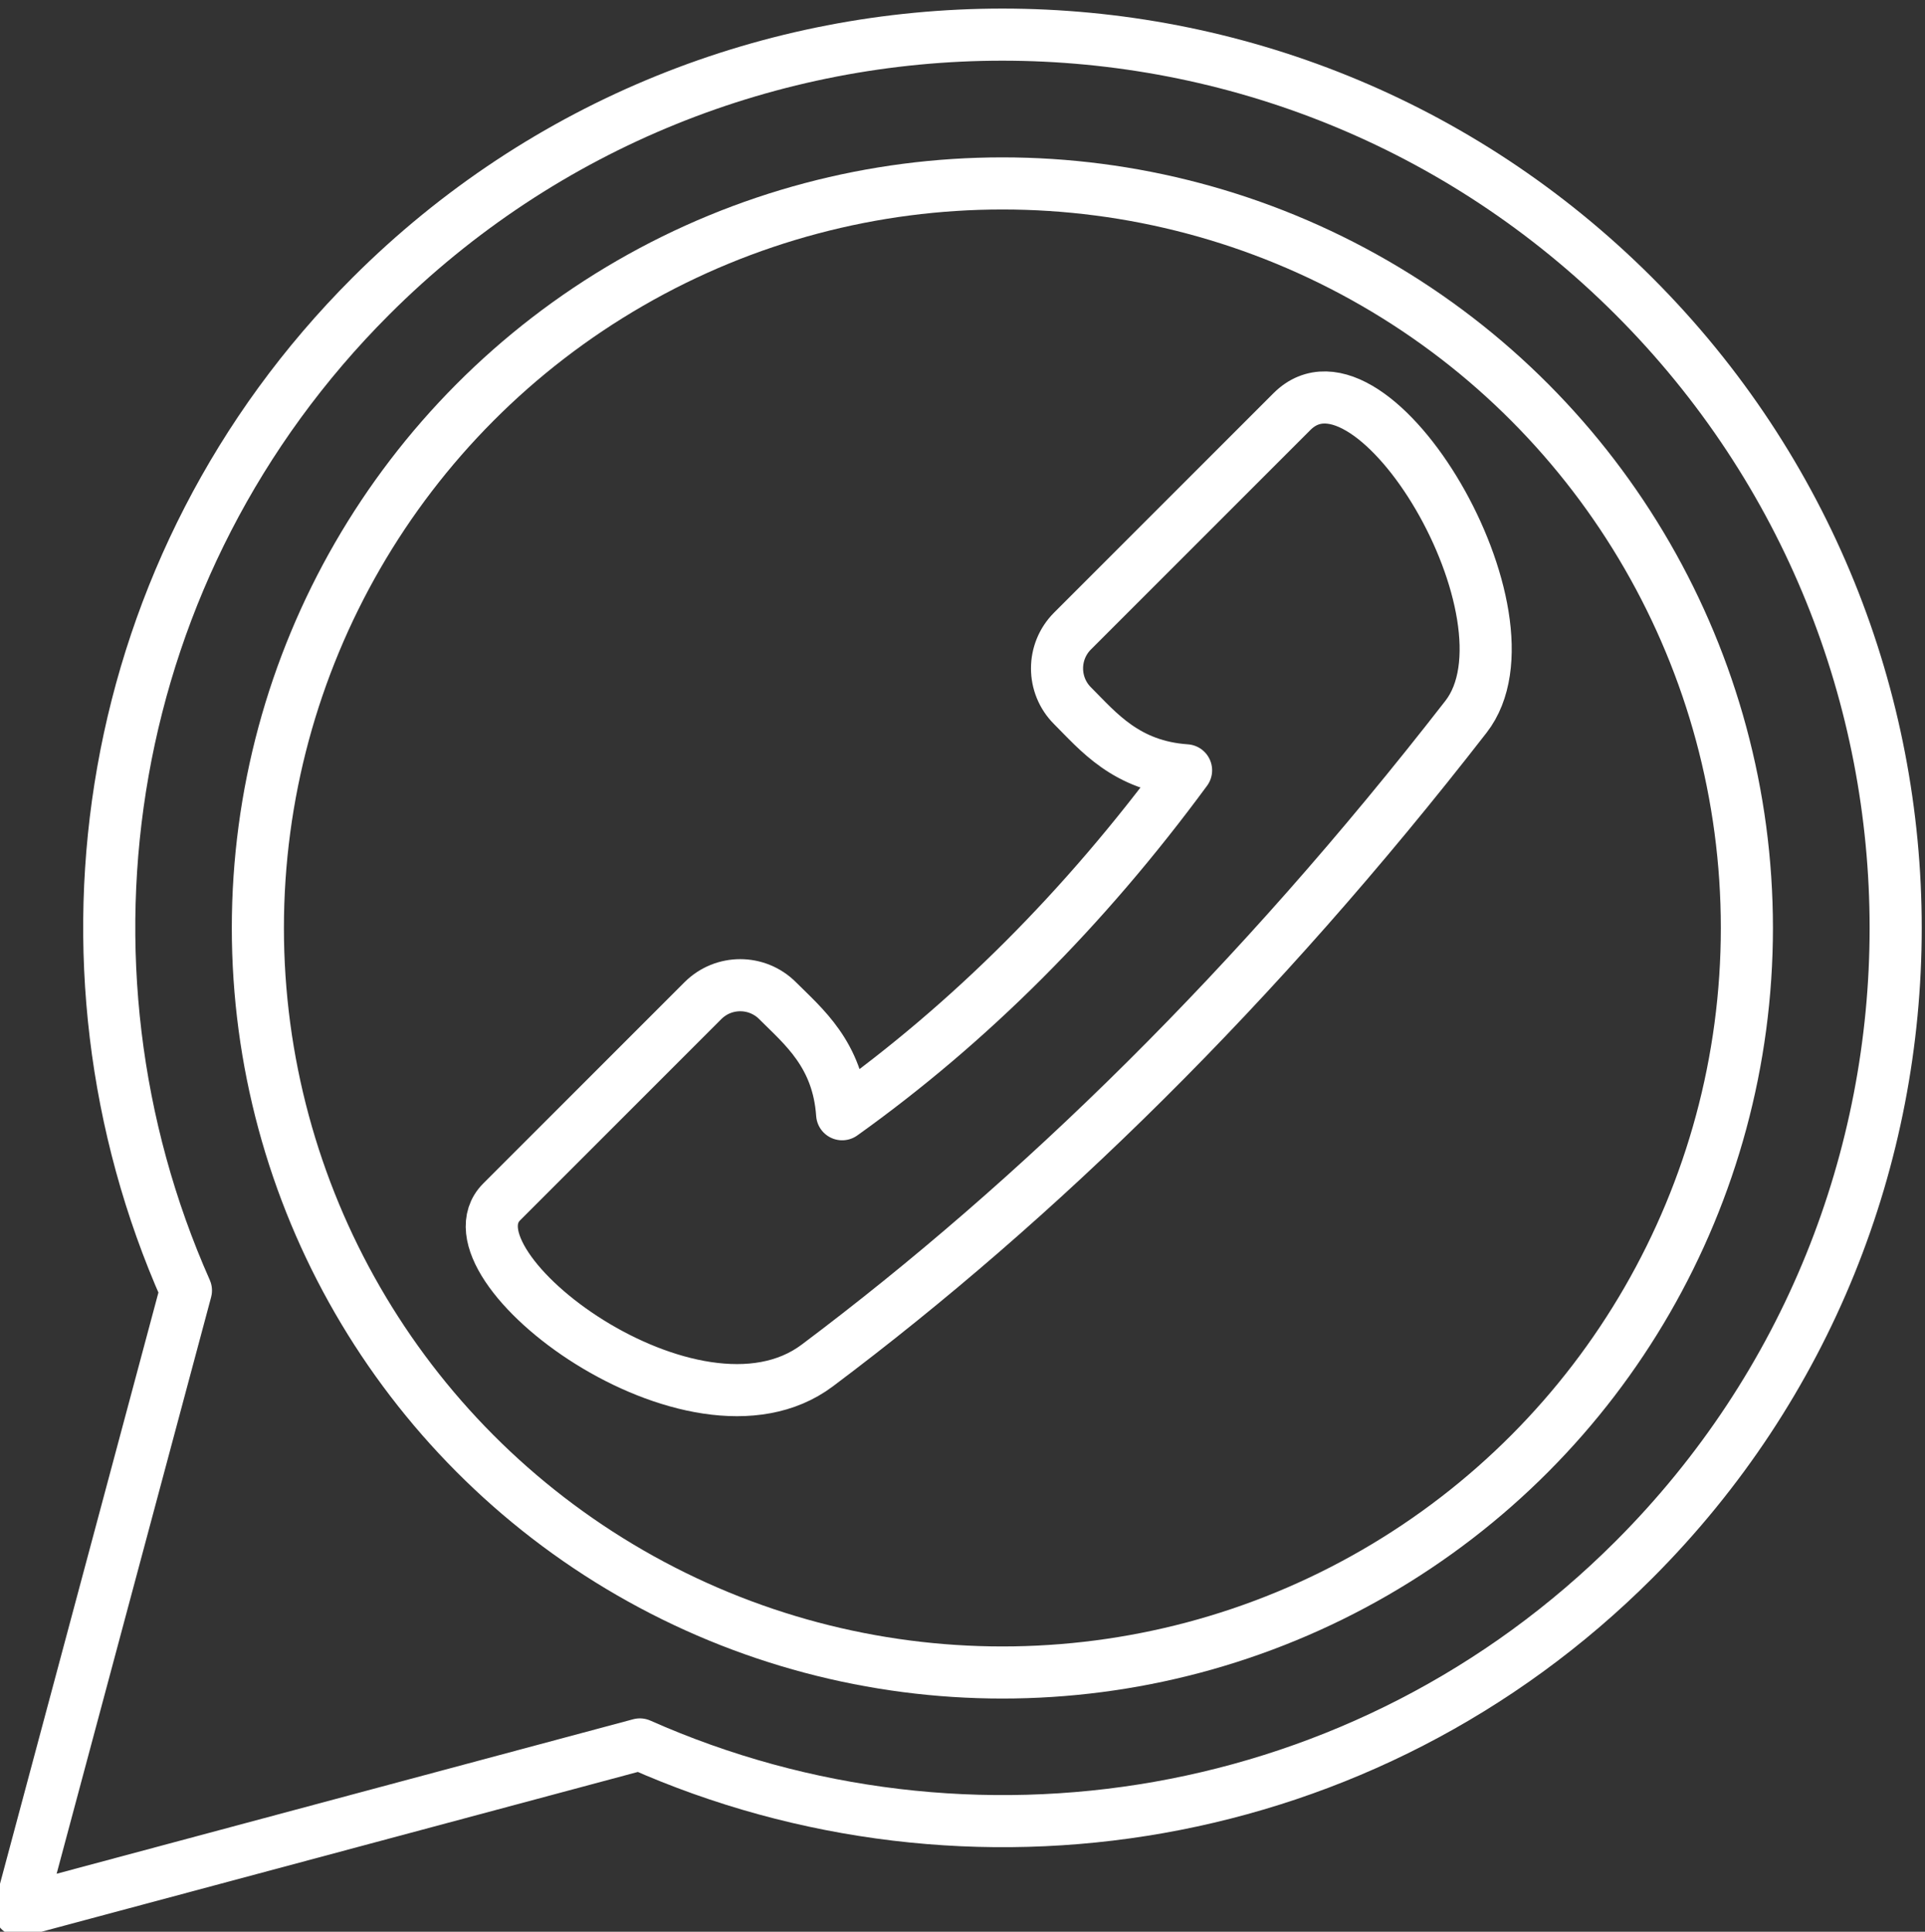
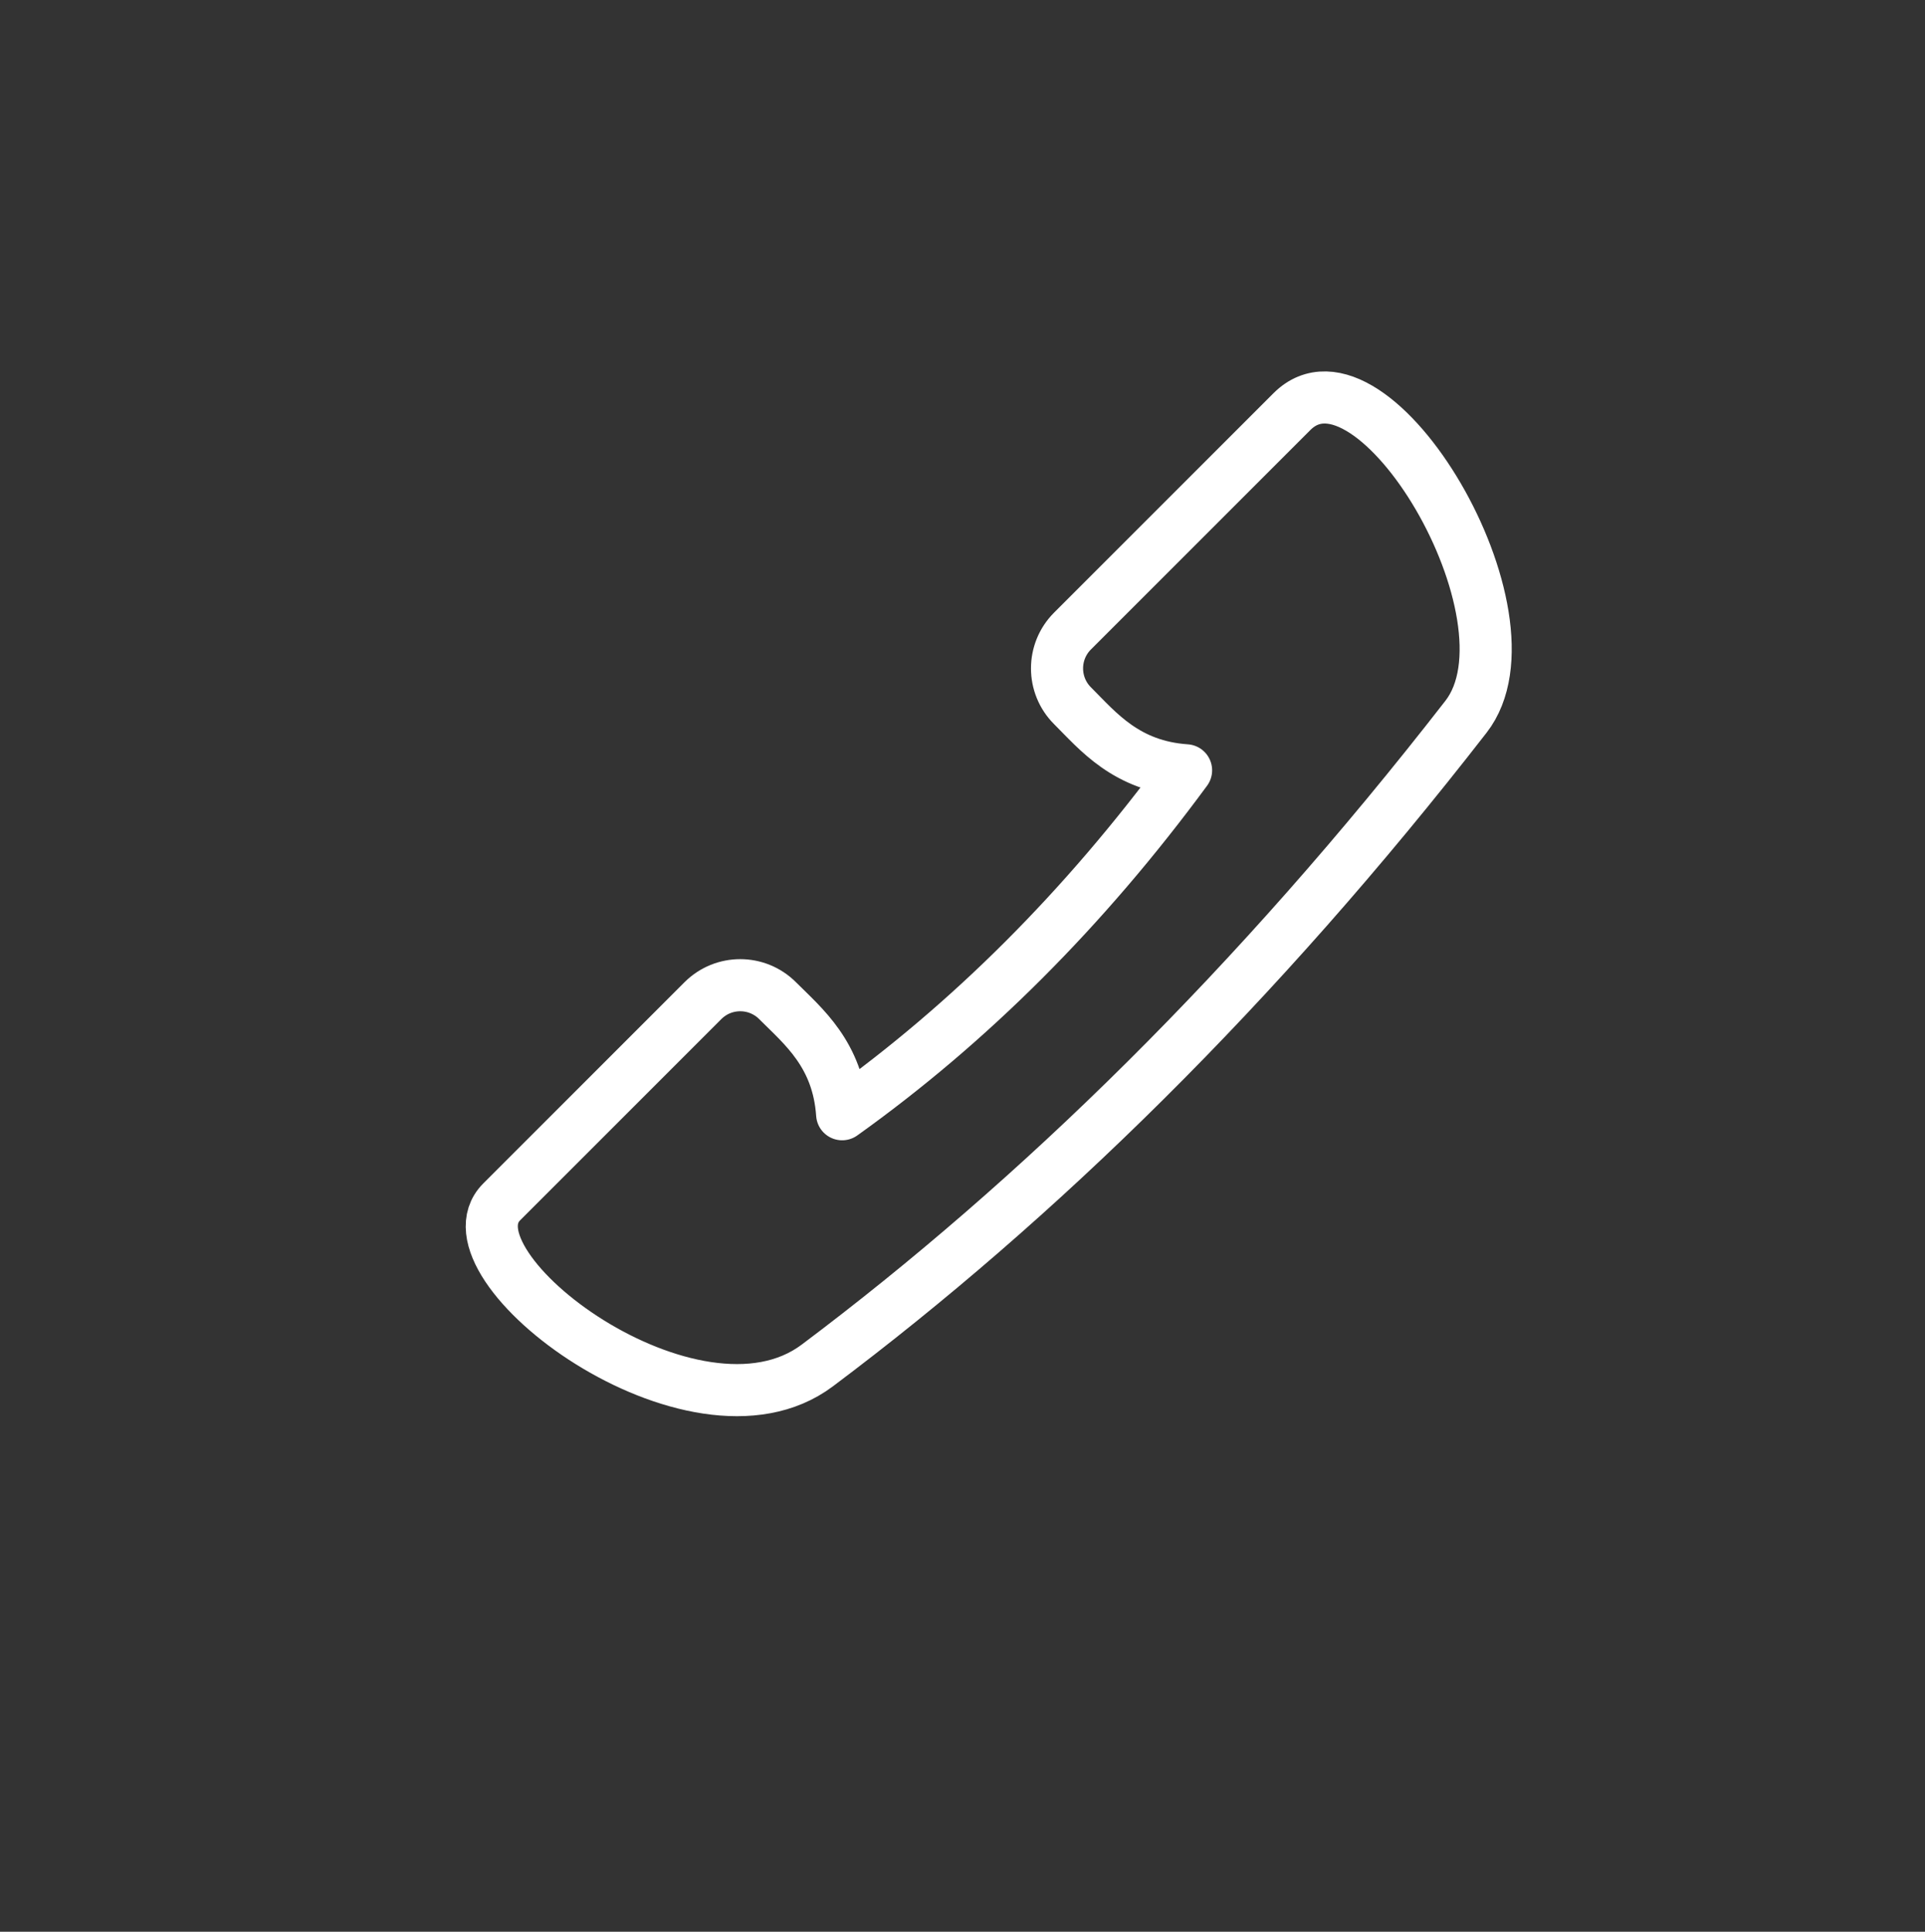
<svg xmlns="http://www.w3.org/2000/svg" version="1.1" x="0px" y="0px" width="310.667px" height="311.746px" viewBox="0 0 310.667 311.746" enable-background="new 0 0 310.667 311.746" xml:space="preserve">
  <rect x="0" y="0" width="310.667" height="311.746" fill="#333333" stroke="none" />
  <g id="Layer_2">
</g>
  <g id="Layer_1">
-     <circle fill="none" stroke="#FFFFFF" stroke-width="8.409" stroke-linecap="round" stroke-linejoin="round" stroke-miterlimit="10" cx="161.769" cy="149.754" r="120.153" />
-     <path fill="none" stroke="#FFFFFF" stroke-width="8.409" stroke-linecap="round" stroke-linejoin="round" stroke-miterlimit="10" d="   M30.007,208.26L3.194,308.33l100.069-26.813c52.916,23.48,117.061,13.564,160.446-29.821c56.301-56.3,56.301-147.582,0-203.882   c-56.3-56.3-147.581-56.301-203.882,0C16.442,91.199,6.527,155.344,30.007,208.26z" />
    <path fill="none" stroke="#FFFFFF" stroke-width="8.409" stroke-linecap="round" stroke-linejoin="round" stroke-miterlimit="10" d="   M236.59,115.668c-33.823,43.544-69.143,78.023-104.698,104.698c-19.872,14.908-61.142-16.19-50.927-26.405l32.472-32.472   c3.328-3.328,8.724-3.329,12.052,0c4.121,4.121,9.761,8.669,10.423,18.327c20.603-14.717,39.104-33.218,55.502-55.503   c-9.653-0.662-14.213-6.31-18.327-10.423c-3.329-3.328-3.328-8.724,0-12.052l35.407-35.407   C221.525,53.402,249.098,99.566,236.59,115.668z" />
  </g>
</svg>